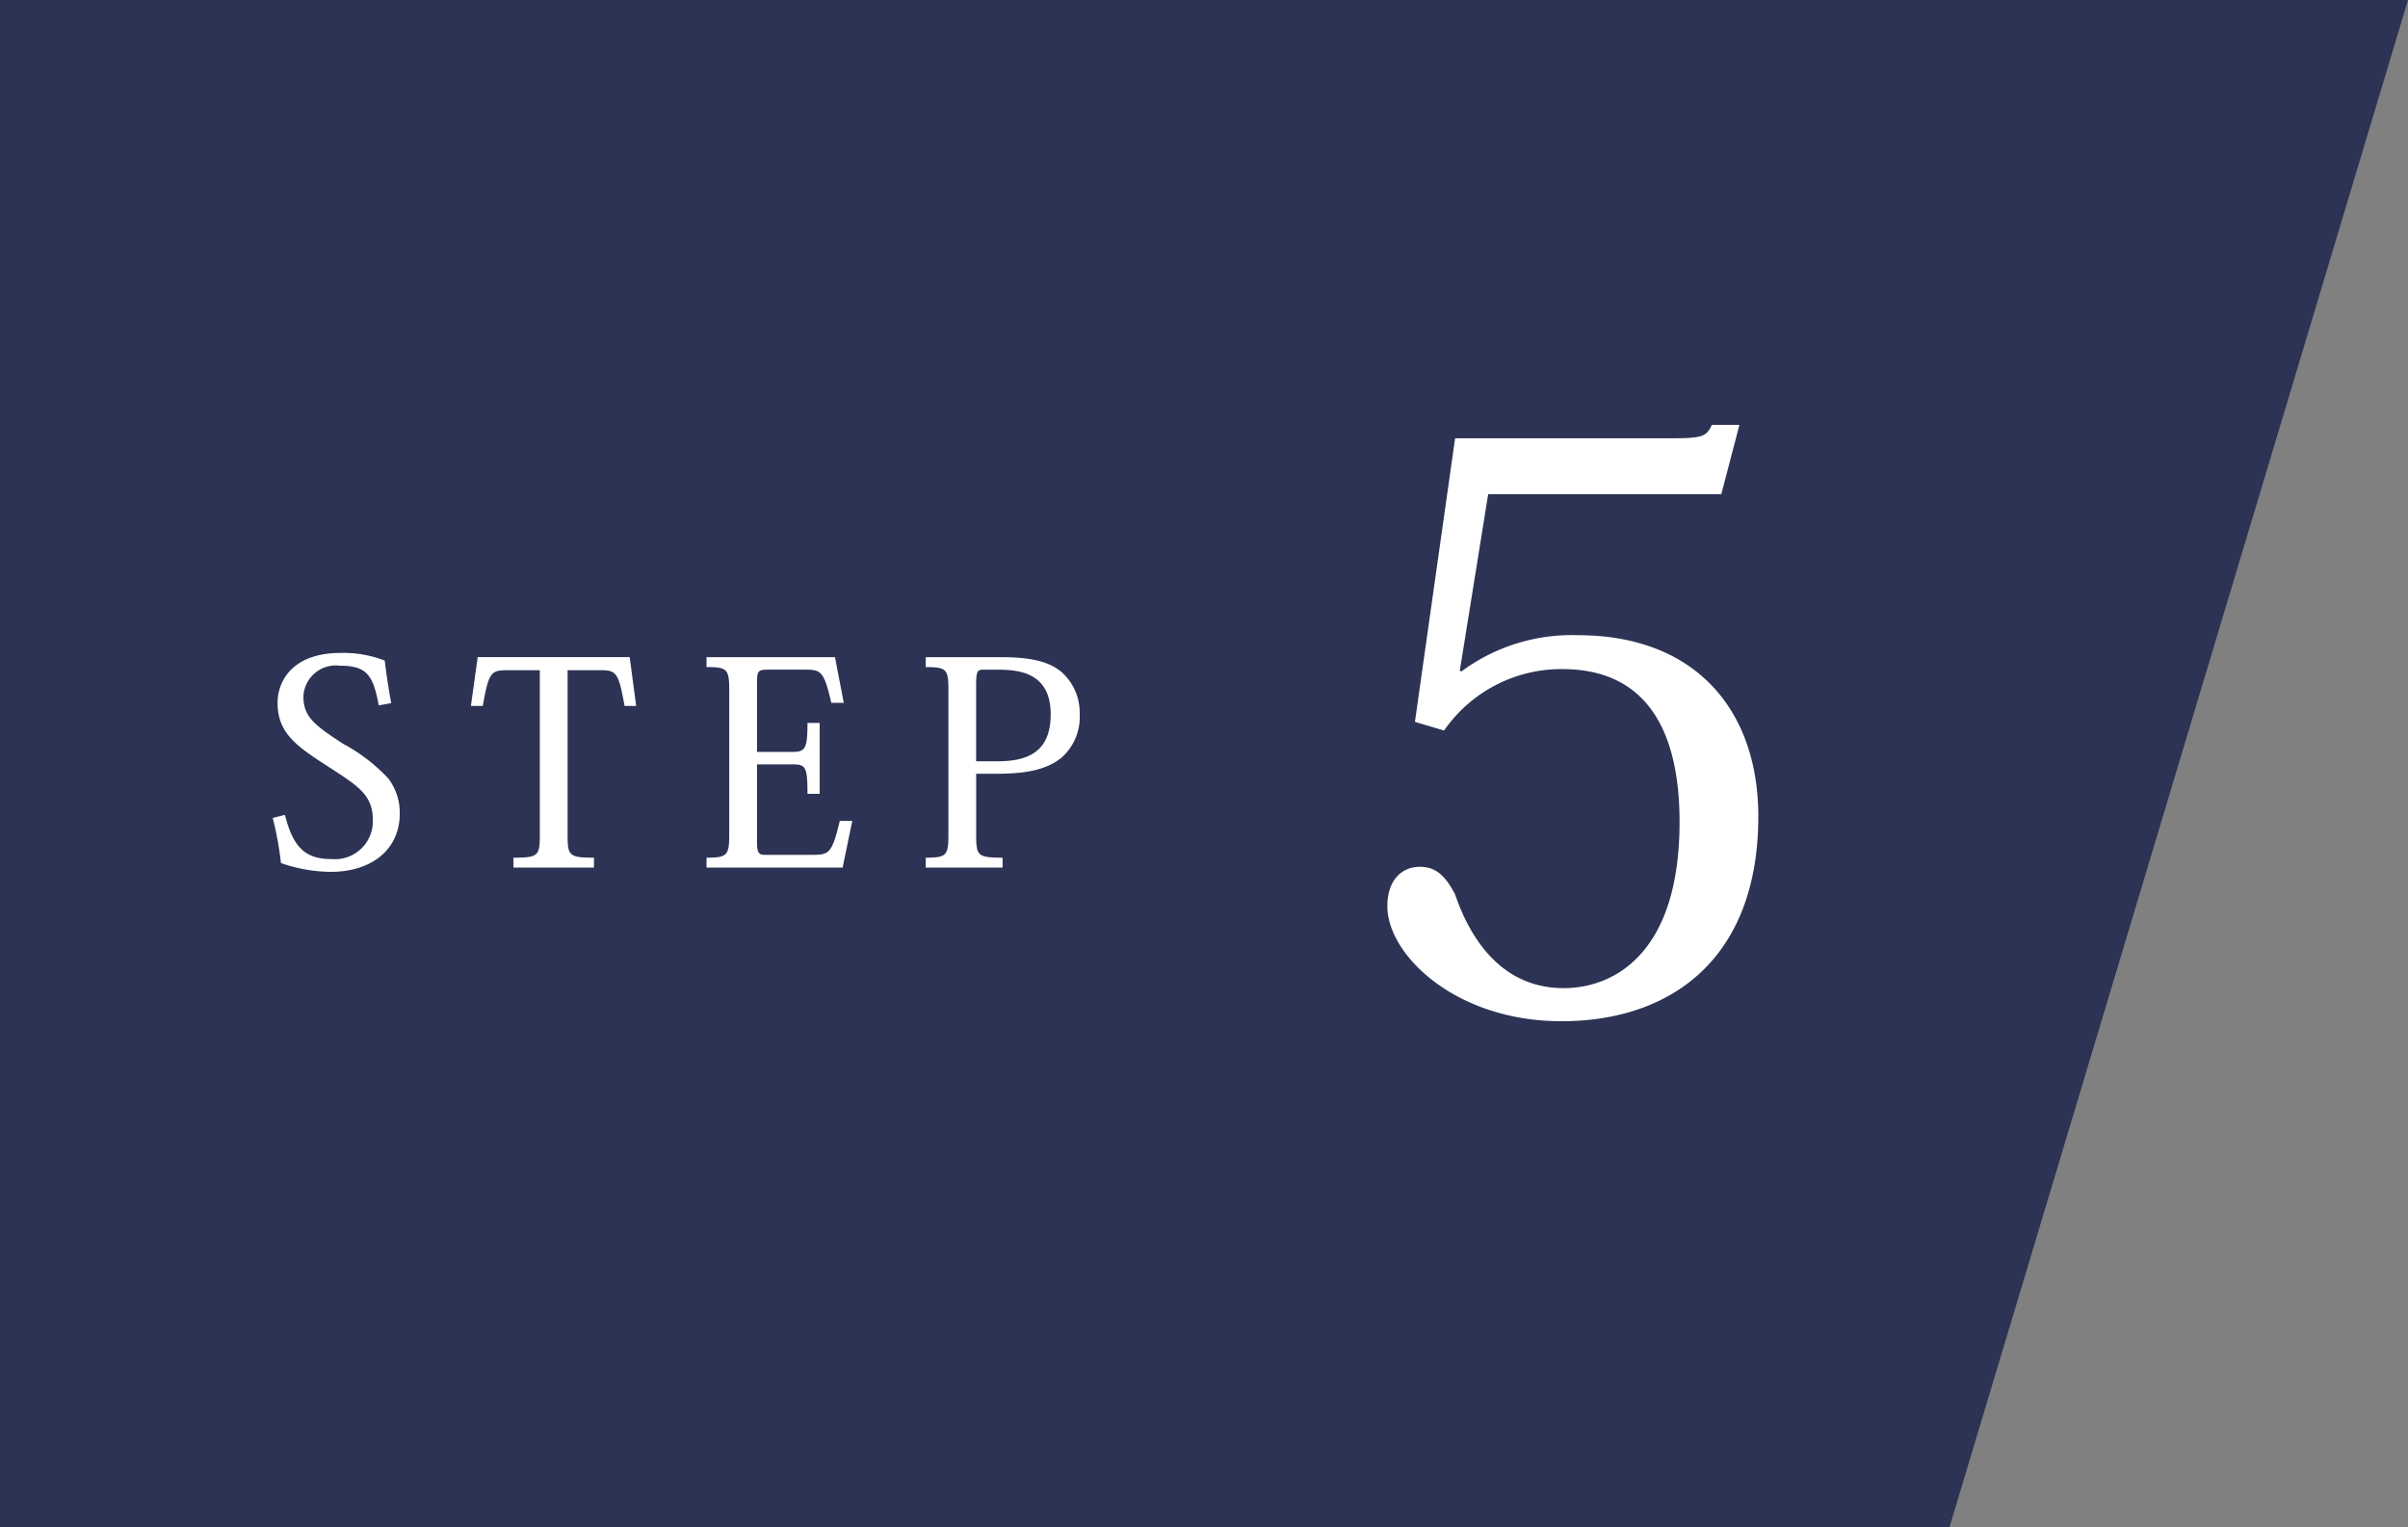
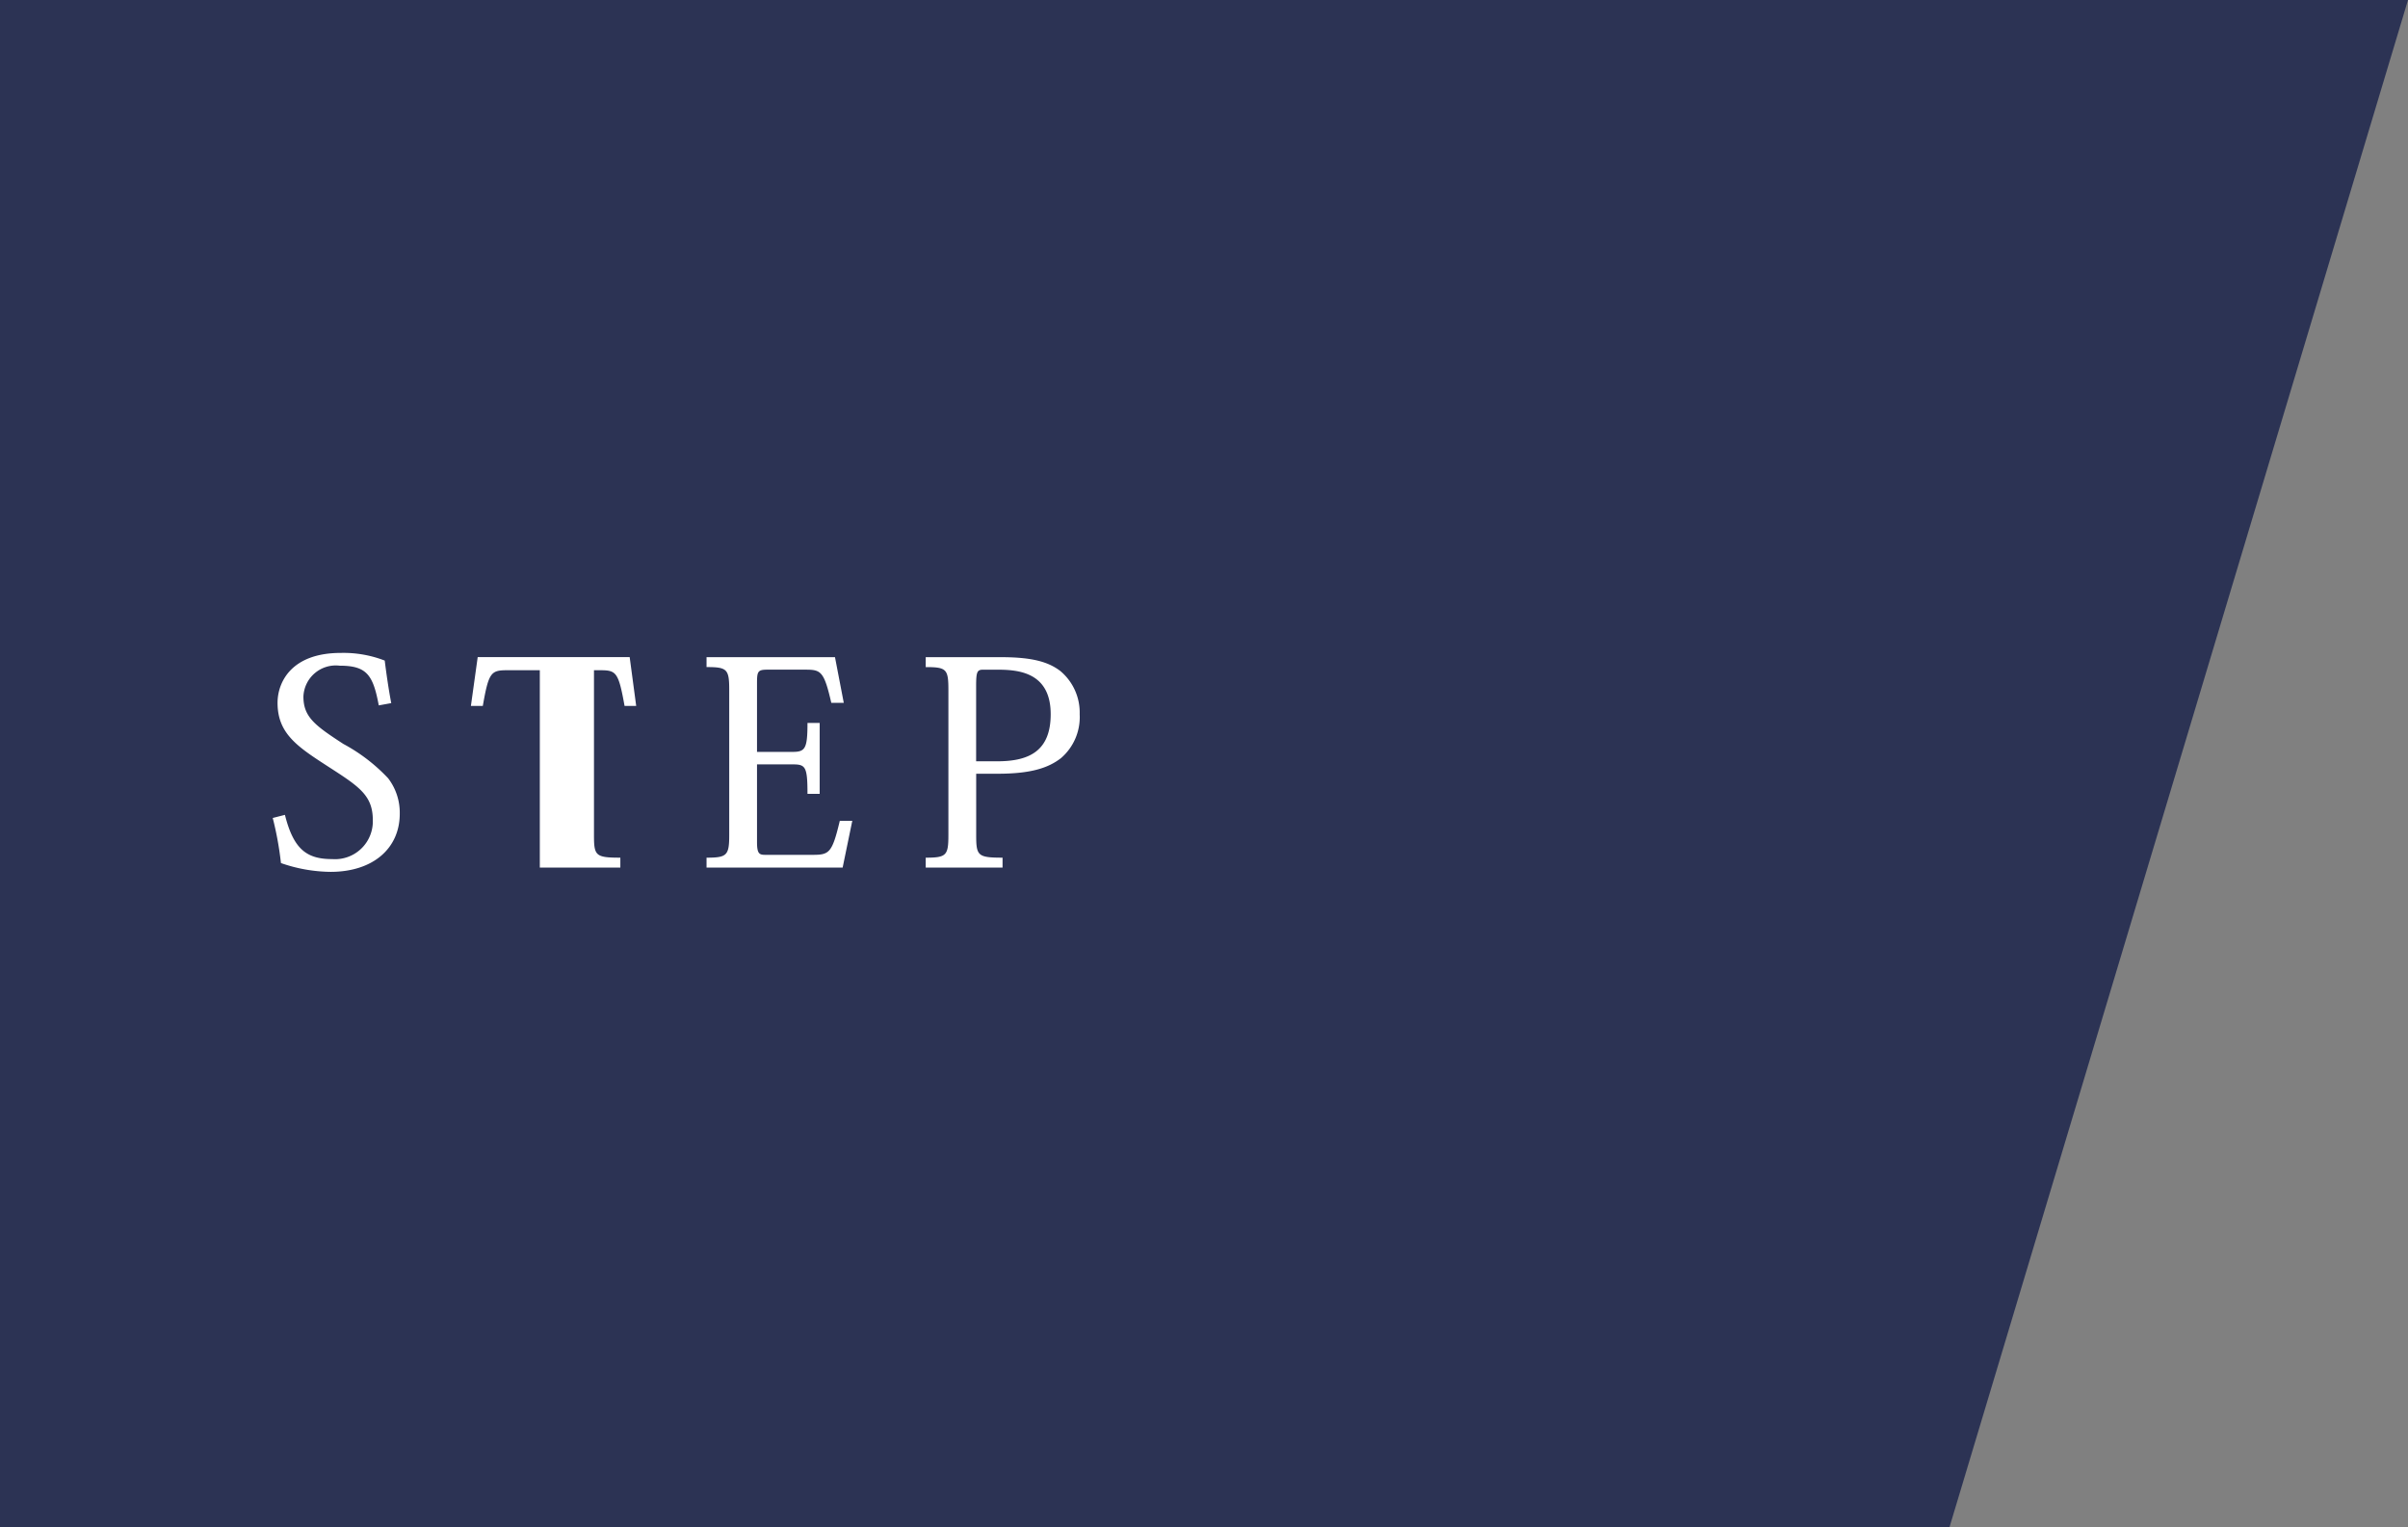
<svg xmlns="http://www.w3.org/2000/svg" width="152.869" height="96.942" viewBox="0 0 152.869 96.942">
  <rect x="0" y="0" width="152.869" height="96.942" fill="#808080" stroke="none" />
  <g transform="translate(-136 -404)">
    <path d="M0,0H152.869L123.758,96.942H0Z" transform="translate(136 404)" fill="#2c3354" />
-     <path d="M-8.325-17.7a9.063,9.063,0,0,1,7.5-3.9c6.3,0,7.45,5.4,7.45,9.7,0,8.5-4.3,10.55-7.35,10.55-4.05,0-6-3.3-6.9-5.95-.7-1.35-1.35-1.75-2.25-1.75-1.05,0-2.05.75-2.05,2.5,0,3.1,4.35,7.3,11.05,7.3,7.05,0,12.5-4.05,12.5-13,0-6.75-4-11.5-11.45-11.5a11.773,11.773,0,0,0-7.4,2.3l-.1-.05,1.8-11.2h14.8l1.15-4.4H8.675c-.35.75-.6.85-2.6.85h-13.7l-2.55,18Z" transform="translate(236 468.067)" fill="#fff" />
-     <path d="M-25.686-3.15a20.7,20.7,0,0,1,.522,2.862,9.831,9.831,0,0,0,3.15.558c2.7,0,4.392-1.494,4.392-3.69a3.588,3.588,0,0,0-.738-2.25A11.1,11.1,0,0,0-21.2-7.848c-1.8-1.17-2.538-1.71-2.538-3.006a2.056,2.056,0,0,1,2.3-1.962c1.728,0,2.124.594,2.484,2.52l.792-.144c-.18-.936-.324-1.98-.414-2.7a7.232,7.232,0,0,0-2.79-.486c-3.15,0-4.014,1.872-4.014,3.168,0,1.98,1.3,2.808,3.276,4.086,1.926,1.242,2.772,1.8,2.772,3.366A2.4,2.4,0,0,1-21.906-.54c-1.584,0-2.448-.576-3.006-2.808ZM-4.95-12.528c1.062,0,1.206.072,1.6,2.268h.738l-.414-3.1h-9.648l-.432,3.1h.756c.378-2.16.522-2.268,1.584-2.268H-8.73V-2.07c0,1.314-.09,1.44-1.674,1.44V0h5.112V-.63c-1.584,0-1.674-.126-1.674-1.44V-12.528ZM11.106-2.97h-.792C9.828-.936,9.648-.81,8.6-.81H5.58c-.378,0-.522-.072-.522-.81V-6.552h2.25c.828,0,.954.126.954,1.872h.774v-4.5H8.262c0,1.638-.144,1.836-.954,1.836H5.058v-4.374c0-.738.054-.846.666-.846H8.1c1.008,0,1.206.072,1.674,2.106h.792l-.558-2.9H1.854v.63c1.3,0,1.44.126,1.44,1.44V-2.07c0,1.3-.144,1.44-1.44,1.44V0h8.64ZM15.768,0h4.878V-.63c-1.584,0-1.674-.126-1.674-1.44V-5.958H20.34c2.088,0,3.2-.36,4.014-.99a3.43,3.43,0,0,0,1.188-2.79,3.43,3.43,0,0,0-1.224-2.736c-.774-.594-1.818-.882-3.78-.882h-4.77v.63c1.314,0,1.44.126,1.44,1.44V-2.07c0,1.3-.126,1.44-1.44,1.44Zm3.2-6.75V-11.5c0-.9.054-1.062.432-1.062h.918c1.332,0,3.384.162,3.384,2.826,0,2.322-1.35,2.988-3.384,2.988Z" transform="translate(179 459.067)" fill="#fff" />
+     <path d="M-25.686-3.15a20.7,20.7,0,0,1,.522,2.862,9.831,9.831,0,0,0,3.15.558c2.7,0,4.392-1.494,4.392-3.69a3.588,3.588,0,0,0-.738-2.25A11.1,11.1,0,0,0-21.2-7.848c-1.8-1.17-2.538-1.71-2.538-3.006a2.056,2.056,0,0,1,2.3-1.962c1.728,0,2.124.594,2.484,2.52l.792-.144c-.18-.936-.324-1.98-.414-2.7a7.232,7.232,0,0,0-2.79-.486c-3.15,0-4.014,1.872-4.014,3.168,0,1.98,1.3,2.808,3.276,4.086,1.926,1.242,2.772,1.8,2.772,3.366A2.4,2.4,0,0,1-21.906-.54c-1.584,0-2.448-.576-3.006-2.808ZM-4.95-12.528c1.062,0,1.206.072,1.6,2.268h.738l-.414-3.1h-9.648l-.432,3.1h.756c.378-2.16.522-2.268,1.584-2.268H-8.73V-2.07V0h5.112V-.63c-1.584,0-1.674-.126-1.674-1.44V-12.528ZM11.106-2.97h-.792C9.828-.936,9.648-.81,8.6-.81H5.58c-.378,0-.522-.072-.522-.81V-6.552h2.25c.828,0,.954.126.954,1.872h.774v-4.5H8.262c0,1.638-.144,1.836-.954,1.836H5.058v-4.374c0-.738.054-.846.666-.846H8.1c1.008,0,1.206.072,1.674,2.106h.792l-.558-2.9H1.854v.63c1.3,0,1.44.126,1.44,1.44V-2.07c0,1.3-.144,1.44-1.44,1.44V0h8.64ZM15.768,0h4.878V-.63c-1.584,0-1.674-.126-1.674-1.44V-5.958H20.34c2.088,0,3.2-.36,4.014-.99a3.43,3.43,0,0,0,1.188-2.79,3.43,3.43,0,0,0-1.224-2.736c-.774-.594-1.818-.882-3.78-.882h-4.77v.63c1.314,0,1.44.126,1.44,1.44V-2.07c0,1.3-.126,1.44-1.44,1.44Zm3.2-6.75V-11.5c0-.9.054-1.062.432-1.062h.918c1.332,0,3.384.162,3.384,2.826,0,2.322-1.35,2.988-3.384,2.988Z" transform="translate(179 459.067)" fill="#fff" />
  </g>
</svg>